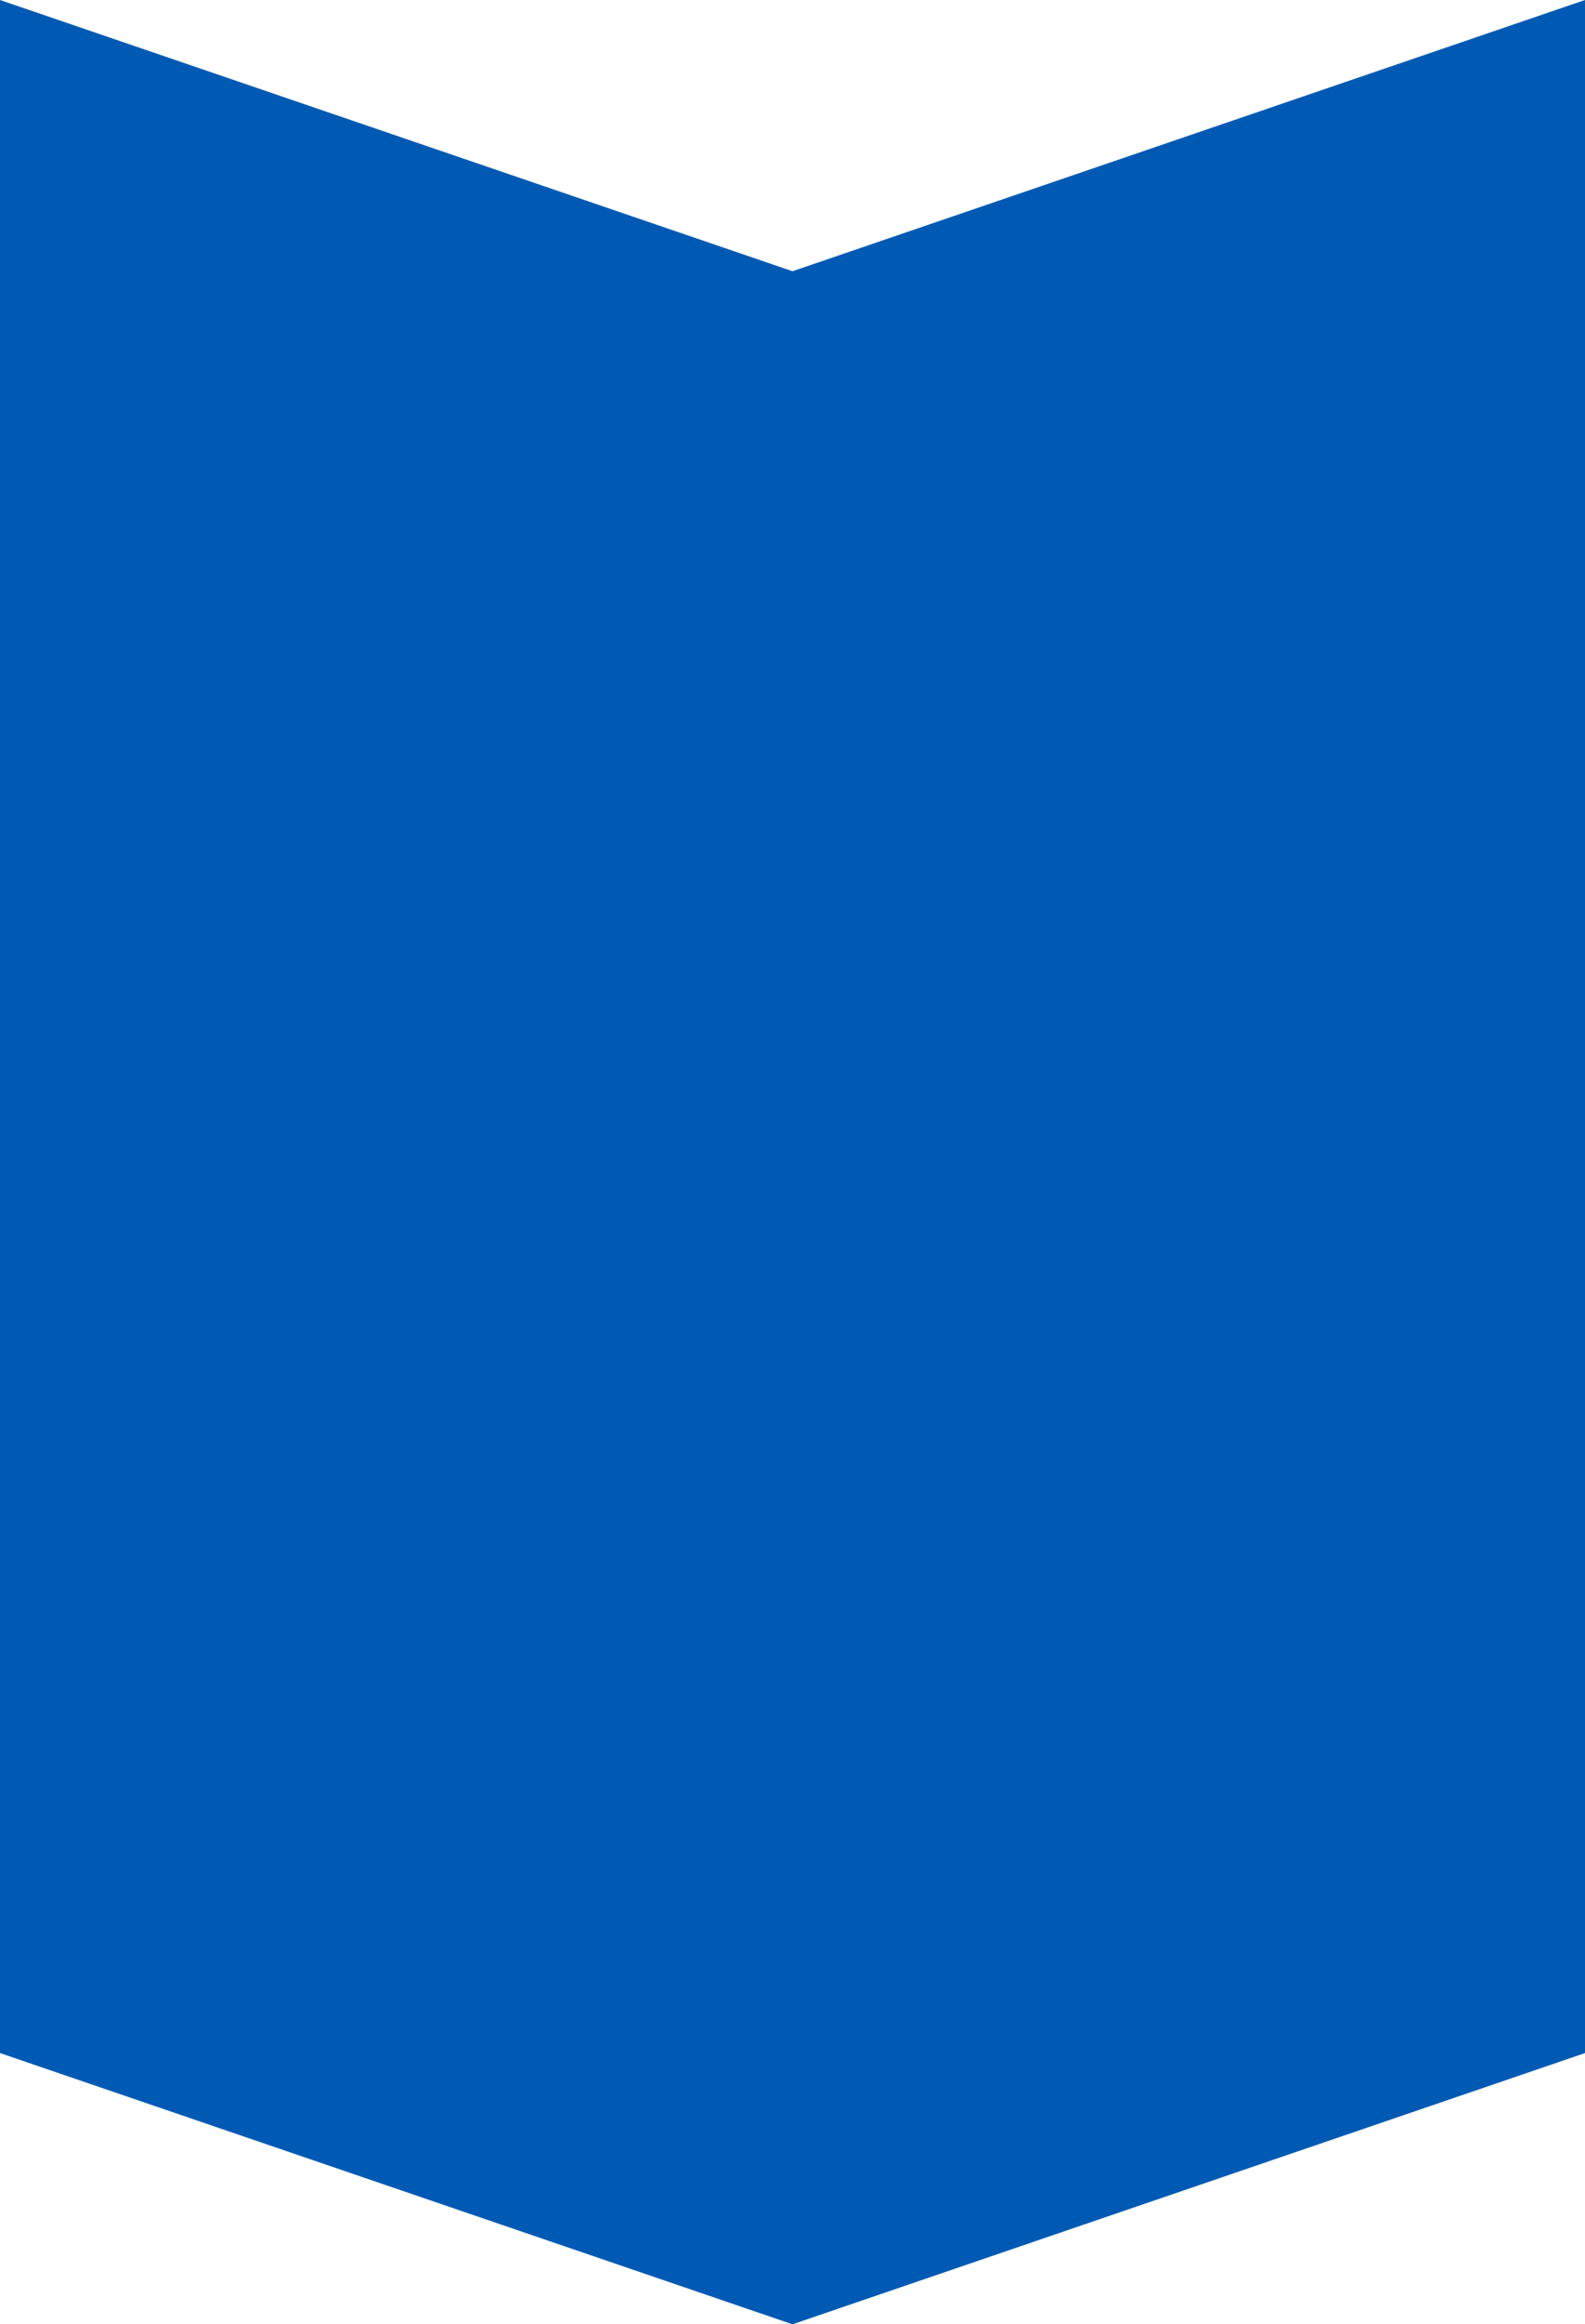
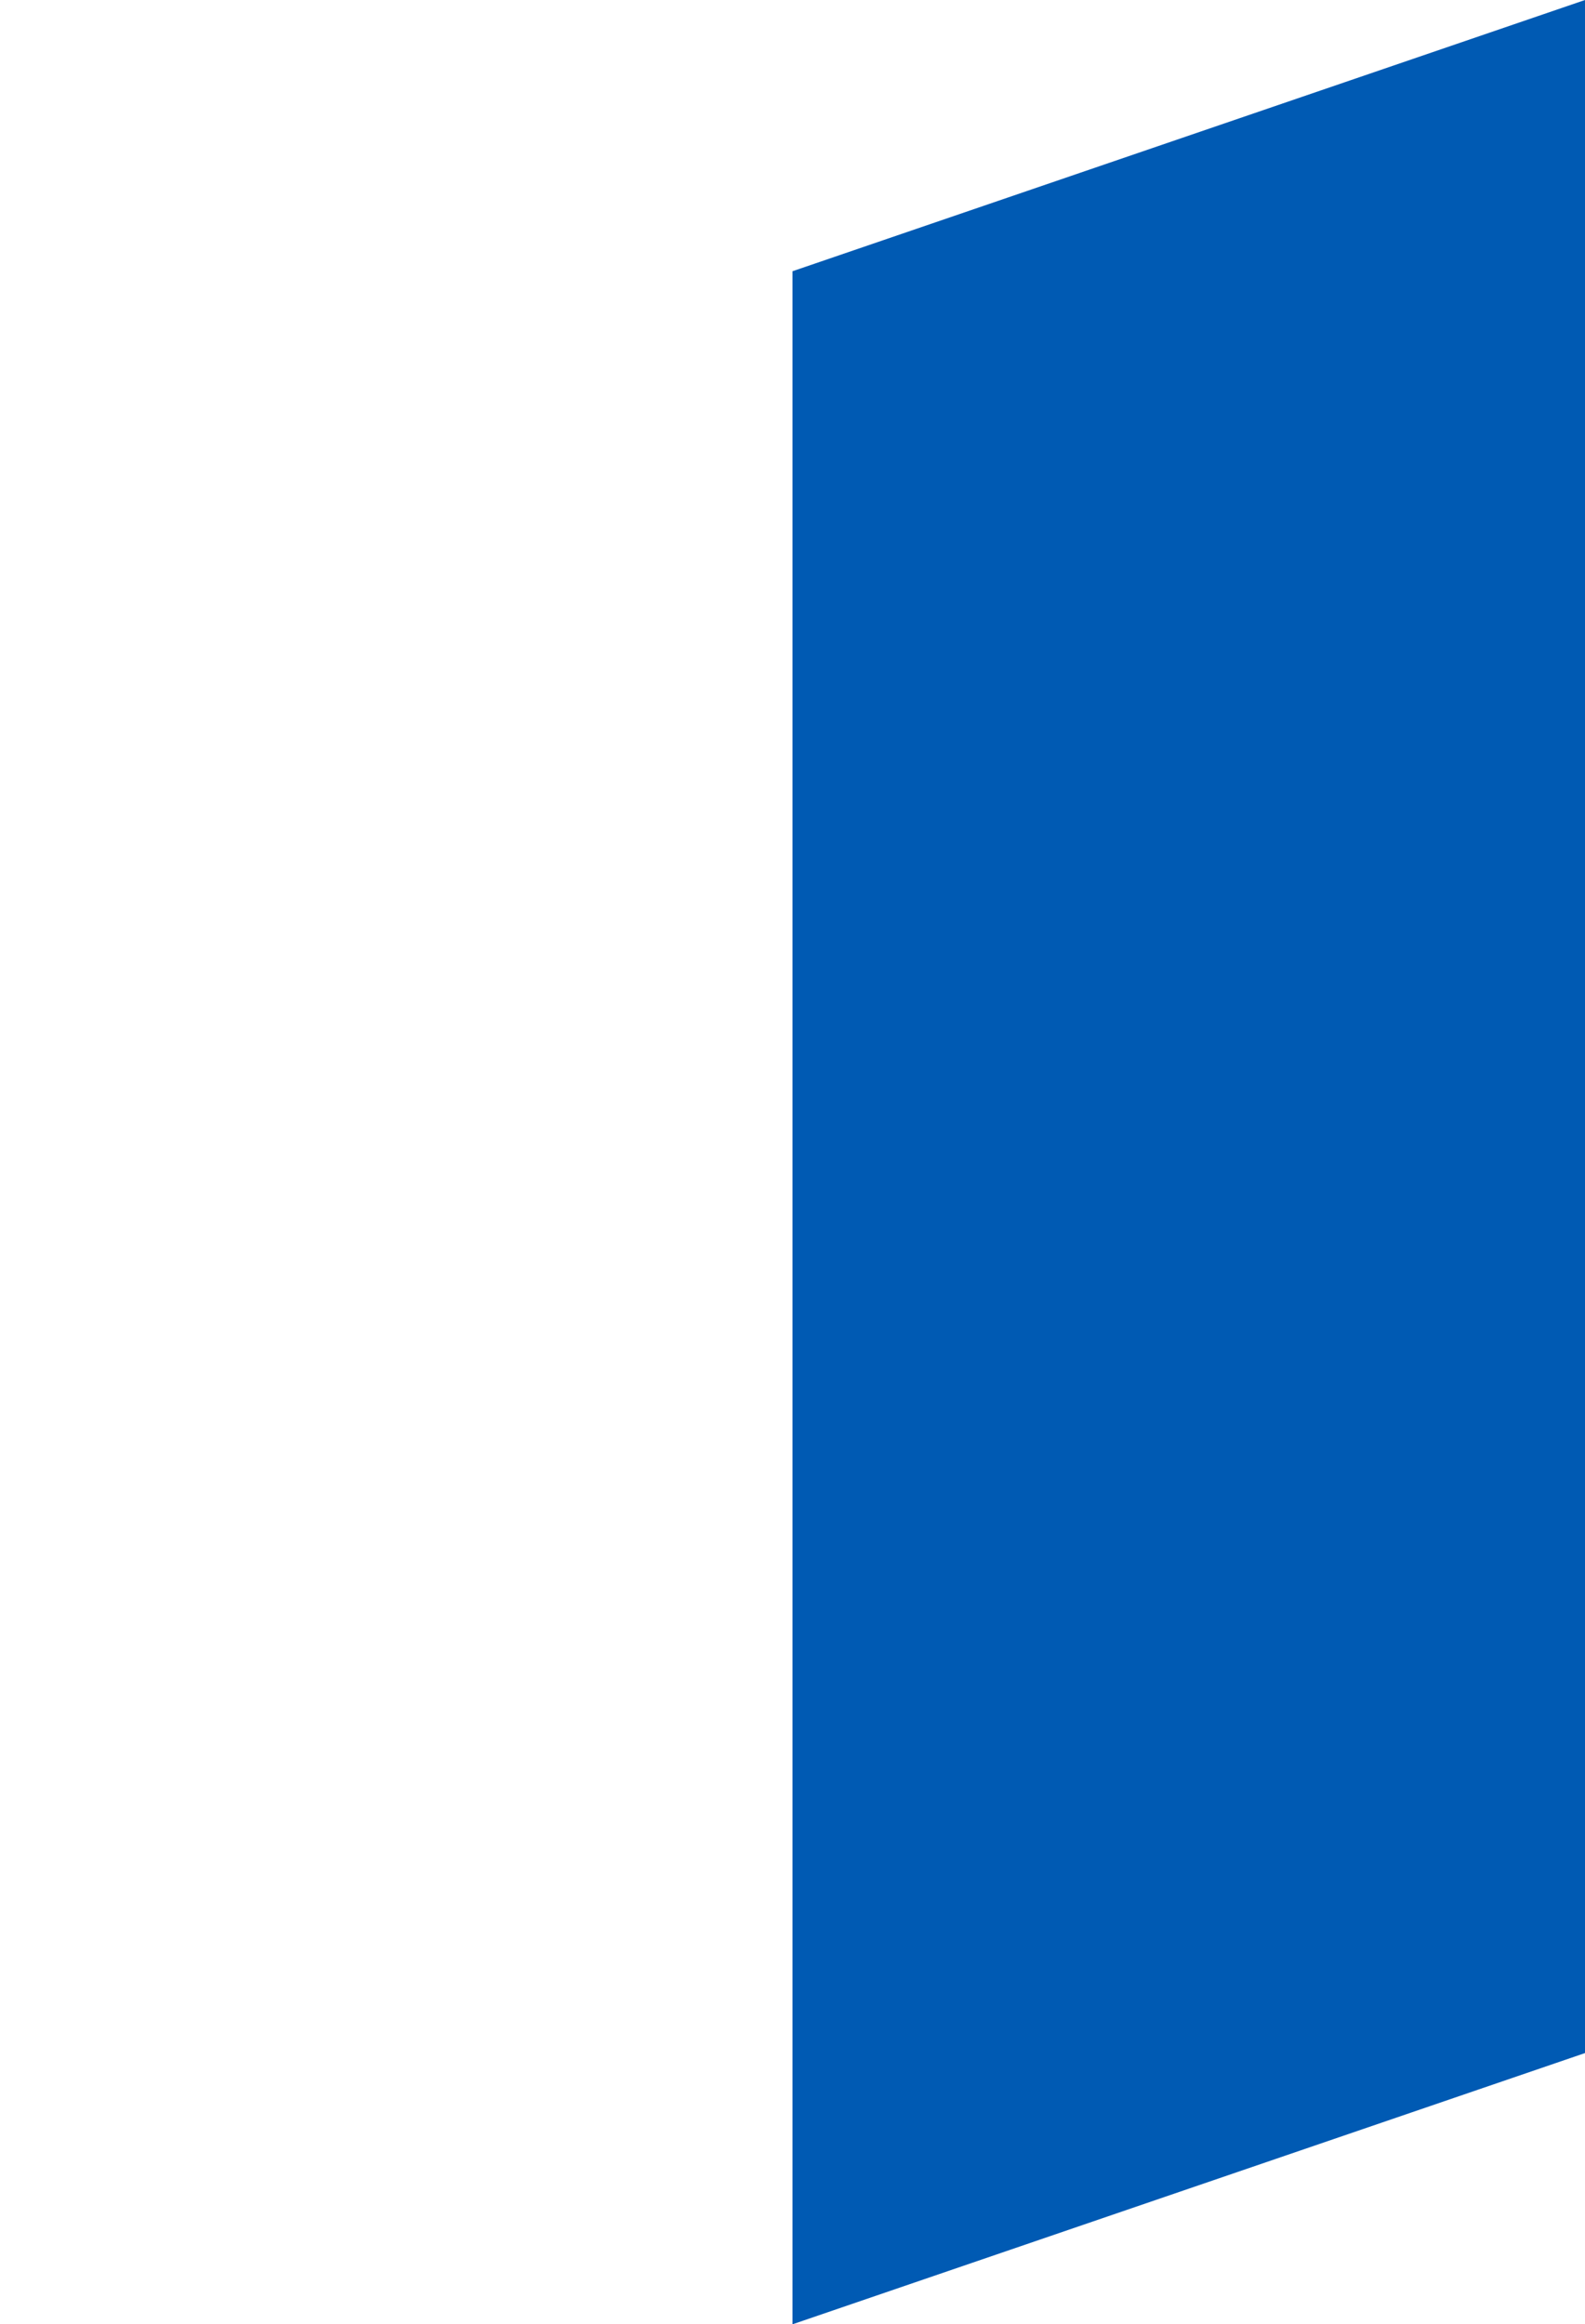
<svg xmlns="http://www.w3.org/2000/svg" width="380" height="557" viewBox="0 0 380 557" fill="none">
-   <path d="M190 65L380 0V492L190 557L0 492V0L190 65Z" fill="#005AB3" />
+   <path d="M190 65L380 0V492L190 557V0L190 65Z" fill="#005AB3" />
</svg>